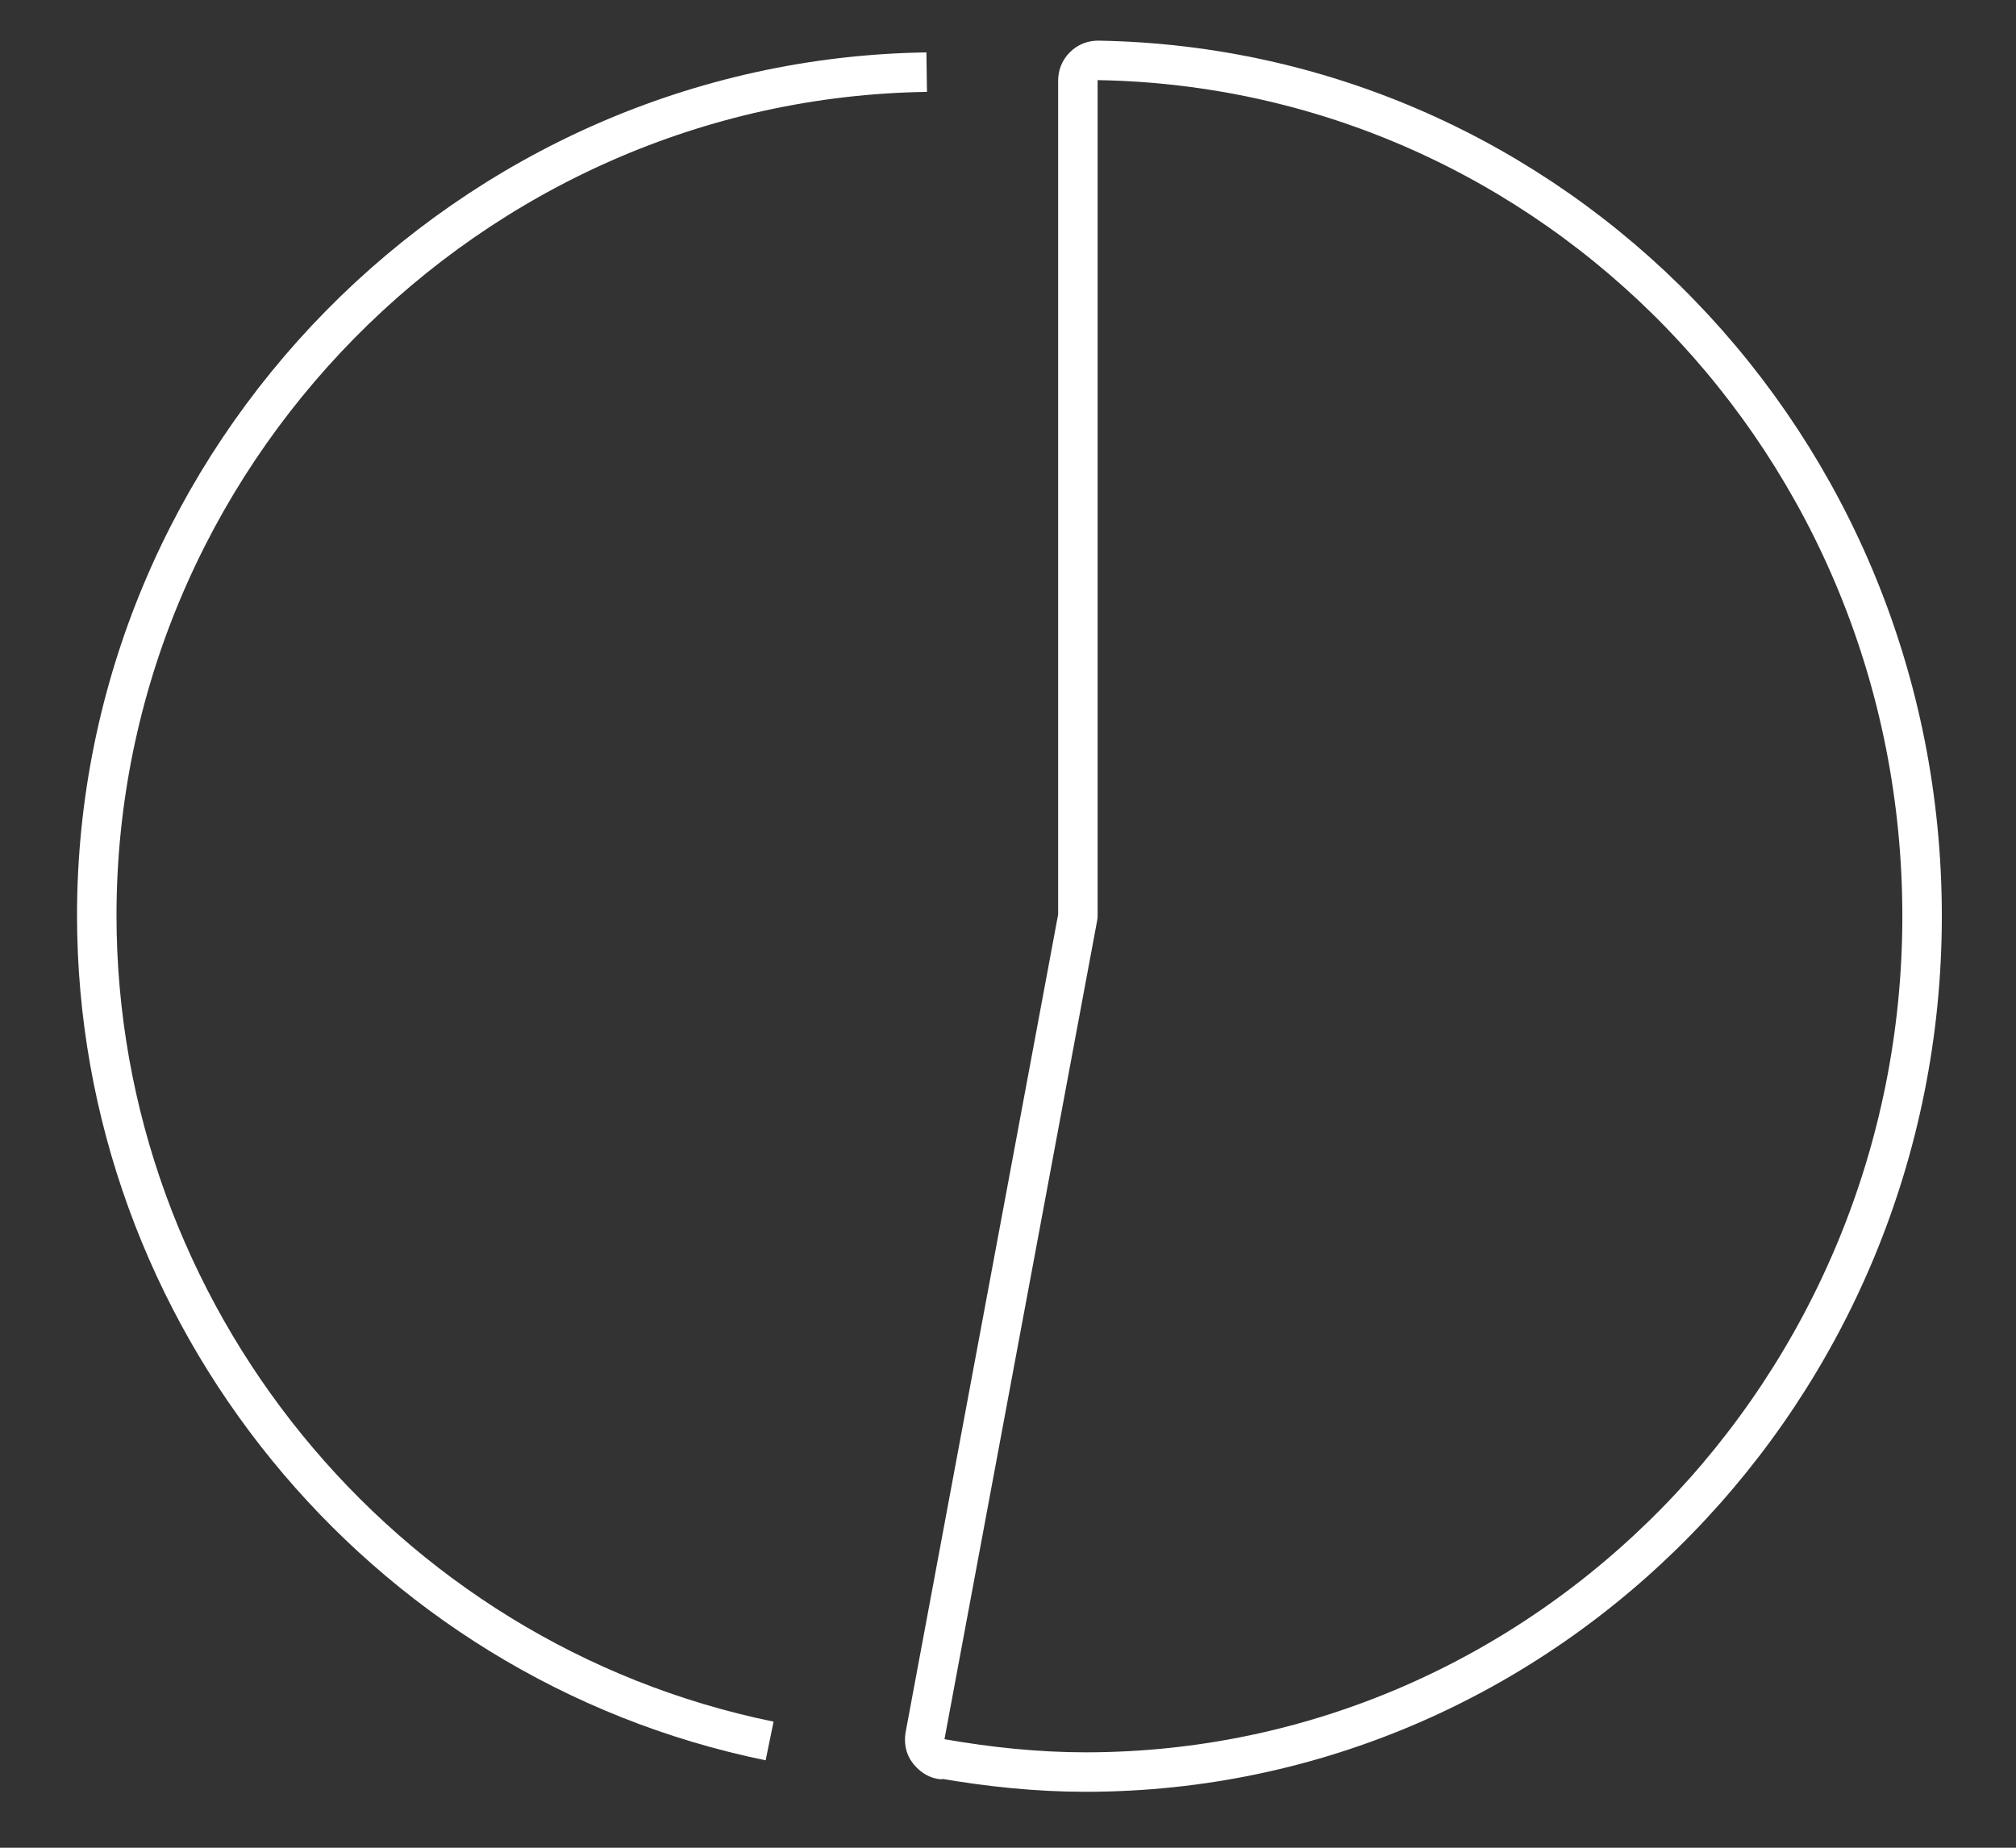
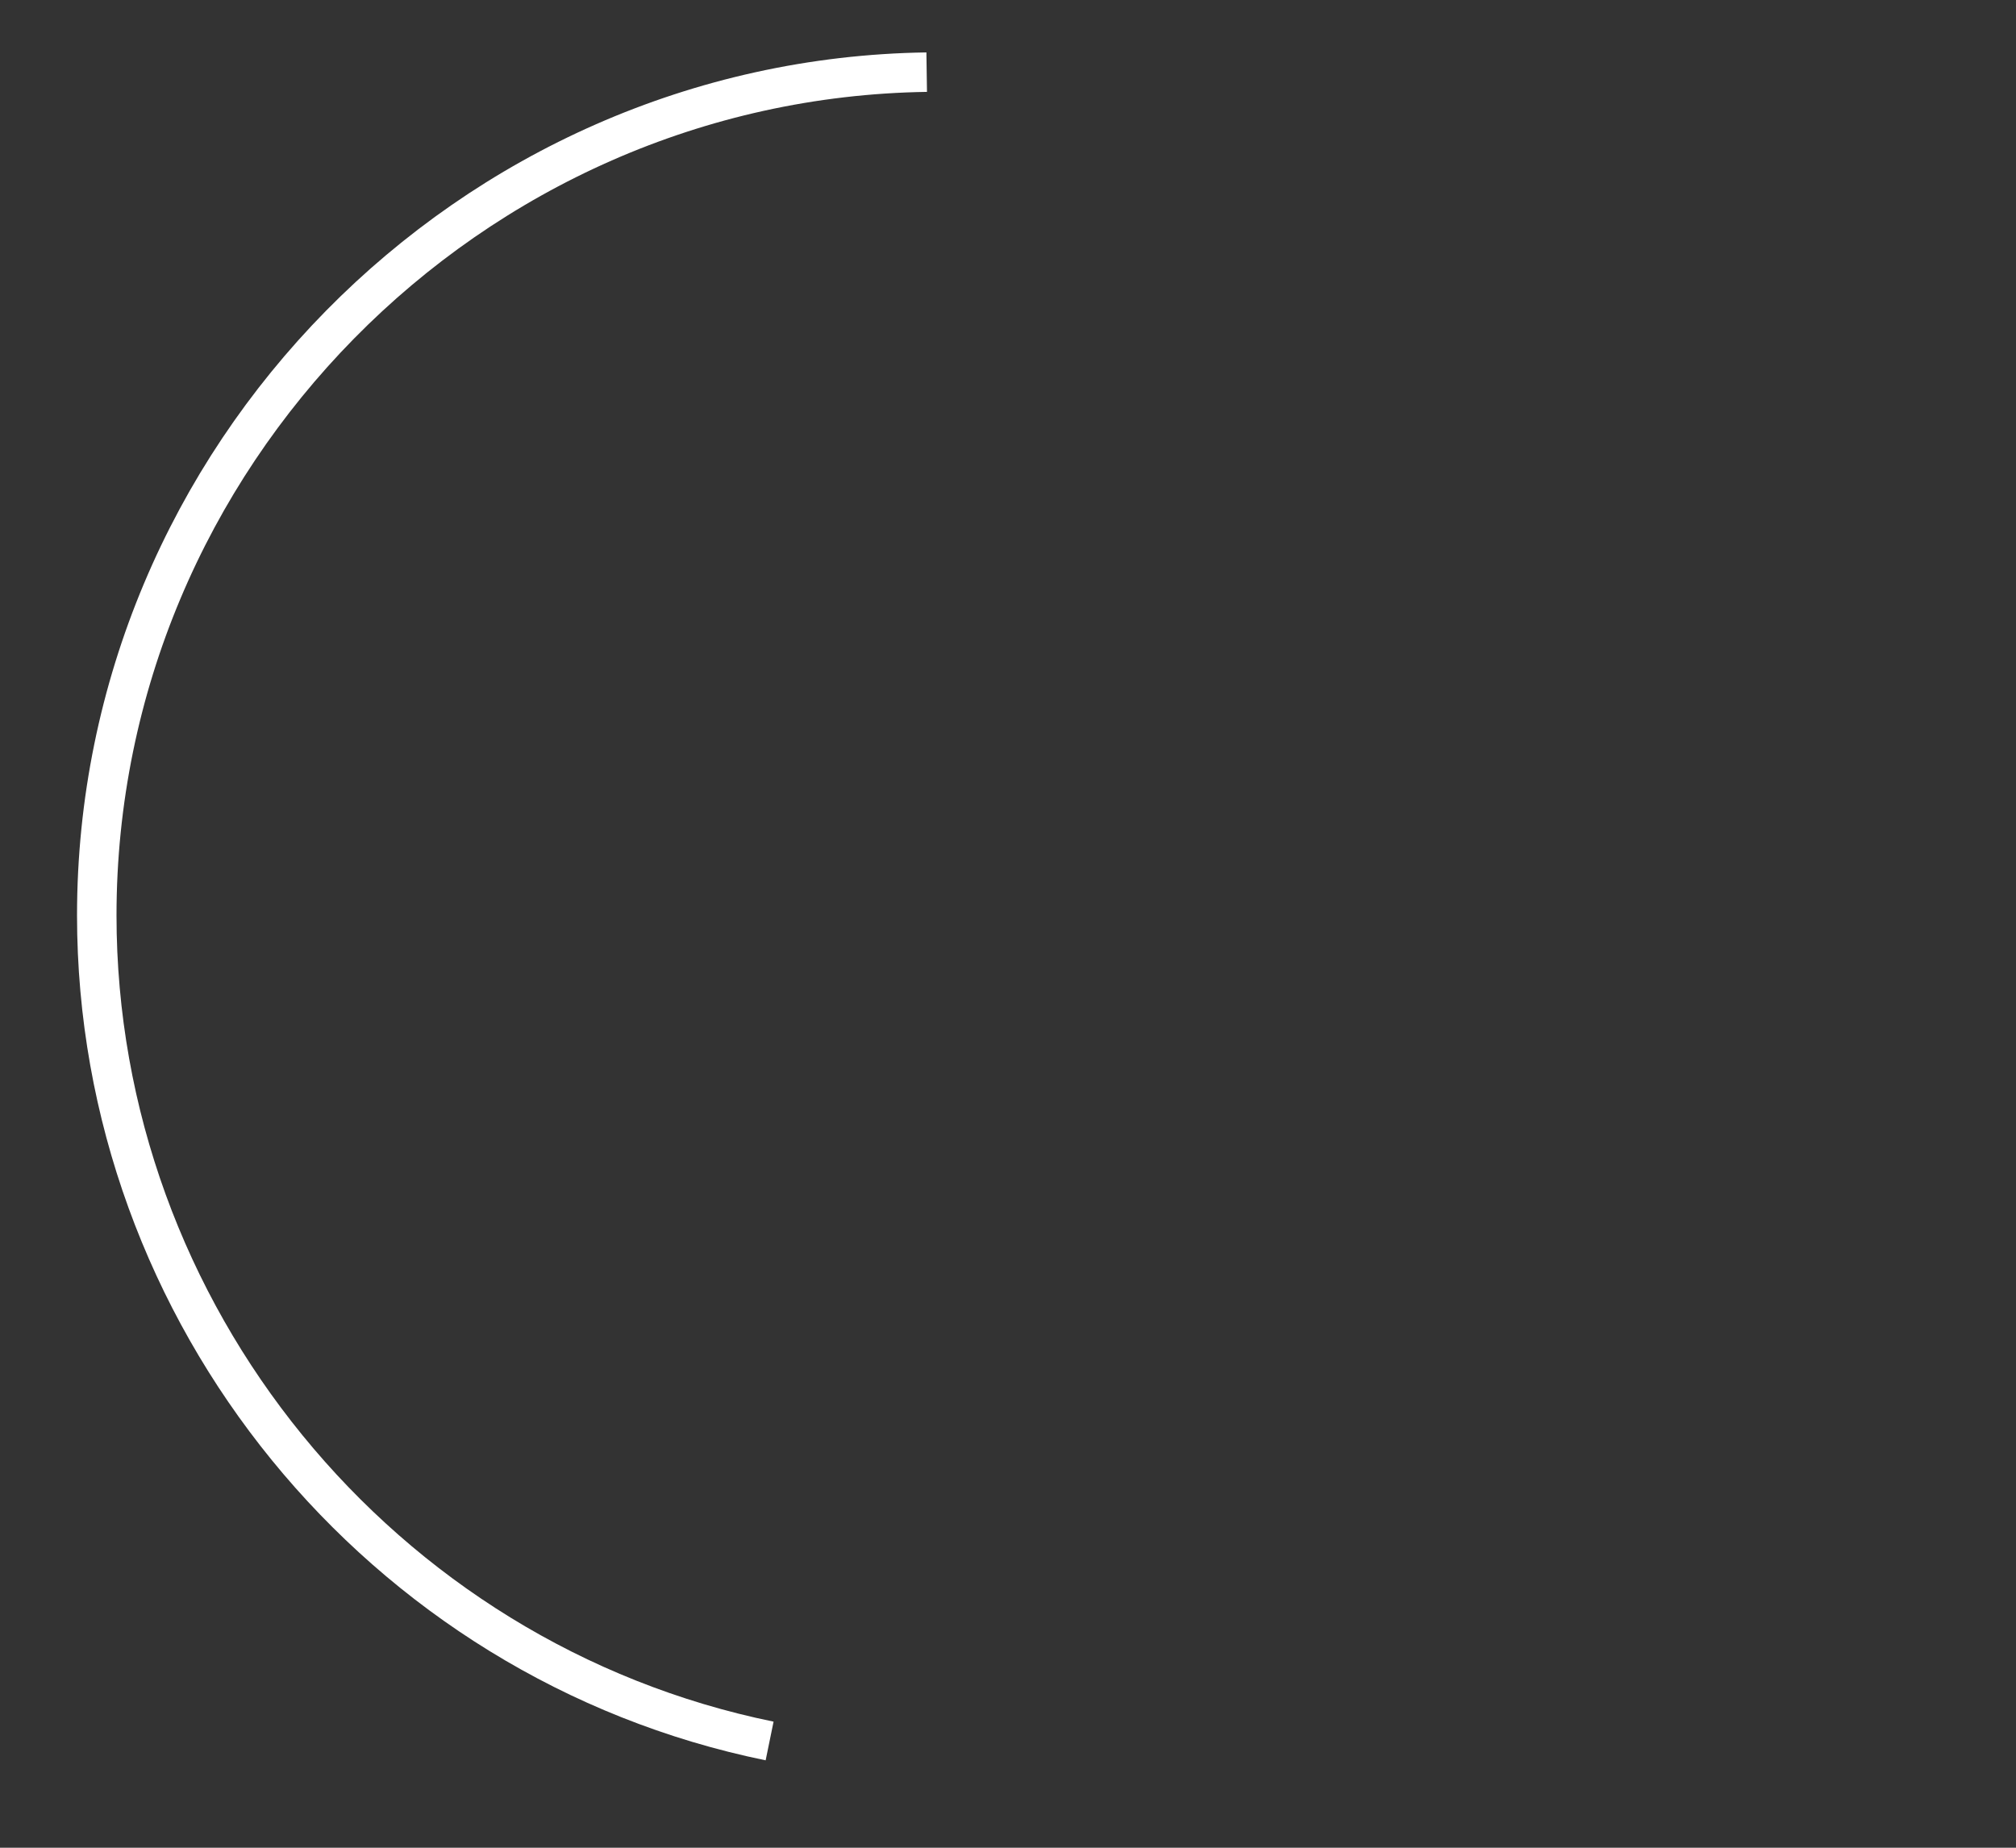
<svg xmlns="http://www.w3.org/2000/svg" width="24" height="22" viewBox="0 0 24 22" fill="none">
  <rect x="0" y="0" width="24" height="22" fill="#333333" stroke="none" />
  <g id="Group 48097437">
    <path id="Vector" d="M11.032 0.859C5.582 0.939 1.152 5.449 1.152 10.899C1.152 15.639 4.522 19.779 9.162 20.729" stroke="white" stroke-width="0.47" stroke-linejoin="round" />
-     <path id="Vector_2" d="M11.202 20.939C11.772 21.039 12.352 21.099 12.922 21.099C18.412 21.099 22.882 16.529 22.882 10.909C22.882 5.289 18.482 0.809 13.072 0.719C13.012 0.719 12.952 0.739 12.902 0.789C12.852 0.839 12.832 0.899 12.832 0.959V10.909L11.012 20.669C11.002 20.729 11.012 20.799 11.052 20.849C11.092 20.899 11.142 20.939 11.202 20.949V20.939Z" stroke="white" stroke-width="0.47" stroke-linejoin="round" />
  </g>
</svg>